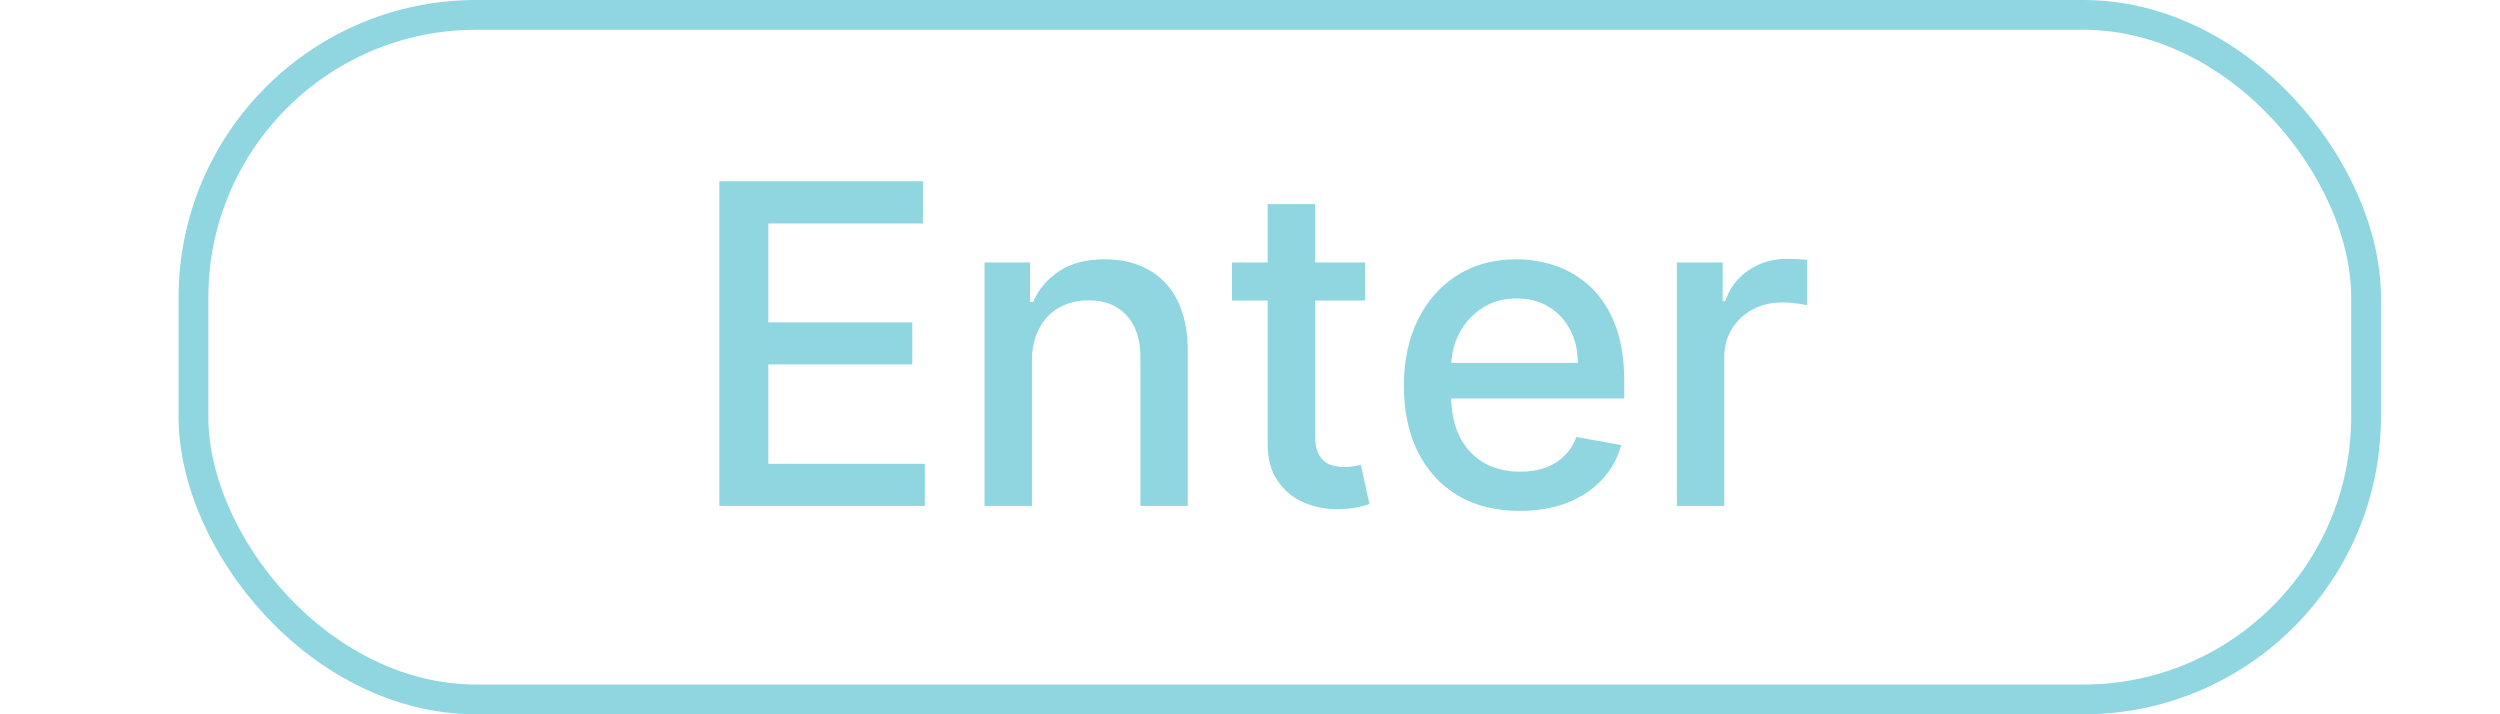
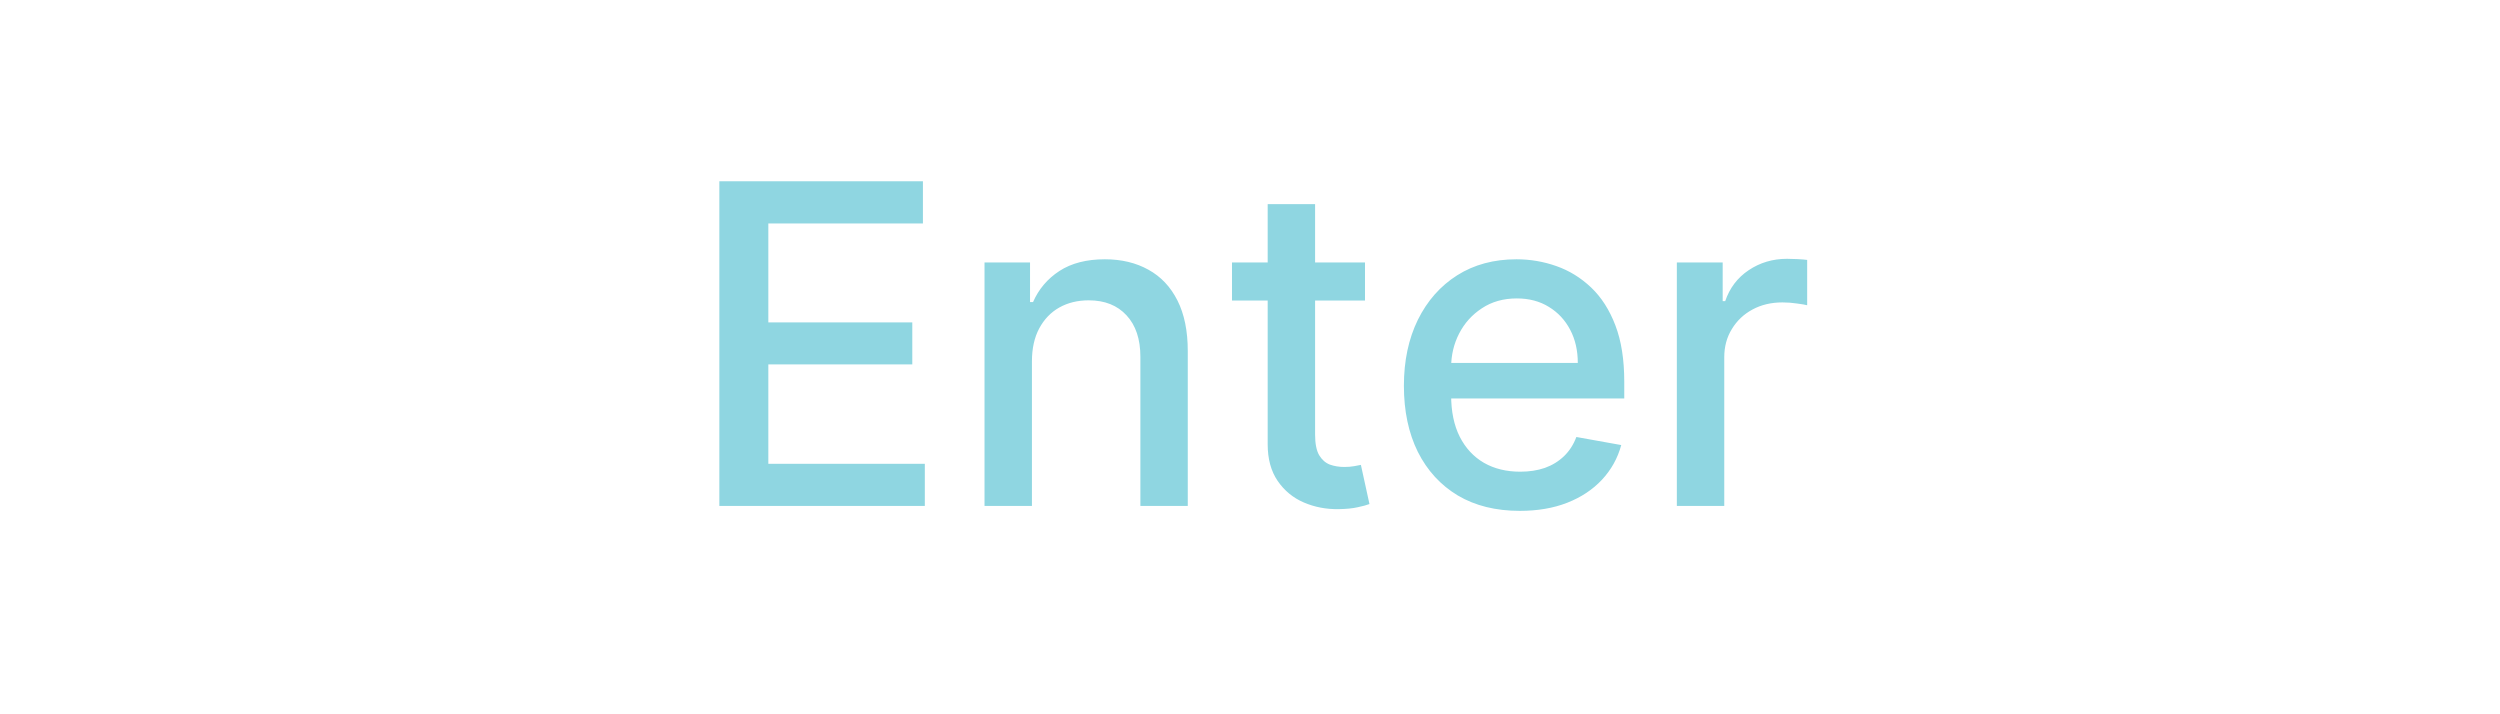
<svg xmlns="http://www.w3.org/2000/svg" width="84" height="24" viewBox="0 0 84 24" fill="none">
-   <rect x="6.5" y="0.5" width="73" height="23" rx="9.5" stroke="#8FD6E1" />
  <path d="M24.17 17V6.091H31.01V7.508H25.816V10.832H30.653V12.243H25.816V15.583H31.074V17H24.17ZM34.673 12.142V17H33.08V8.818H34.609V10.15H34.71C34.899 9.717 35.193 9.369 35.595 9.106C35.999 8.843 36.509 8.712 37.123 8.712C37.681 8.712 38.169 8.829 38.588 9.063C39.007 9.294 39.332 9.638 39.563 10.097C39.794 10.555 39.909 11.121 39.909 11.796V17H38.317V11.988C38.317 11.395 38.162 10.931 37.853 10.597C37.544 10.26 37.12 10.091 36.58 10.091C36.211 10.091 35.882 10.171 35.595 10.331C35.31 10.491 35.085 10.725 34.918 11.034C34.755 11.339 34.673 11.709 34.673 12.142ZM45.864 8.818V10.097H41.395V8.818H45.864ZM42.594 6.858H44.187V14.598C44.187 14.907 44.233 15.139 44.325 15.296C44.417 15.448 44.536 15.553 44.682 15.61C44.831 15.663 44.993 15.69 45.167 15.69C45.295 15.69 45.406 15.681 45.502 15.663C45.598 15.645 45.673 15.631 45.726 15.62L46.014 16.936C45.921 16.972 45.79 17.007 45.62 17.043C45.449 17.082 45.236 17.103 44.98 17.107C44.561 17.114 44.171 17.039 43.808 16.883C43.446 16.727 43.153 16.485 42.929 16.158C42.706 15.832 42.594 15.421 42.594 14.928V6.858ZM51.065 17.165C50.259 17.165 49.564 16.993 48.982 16.648C48.403 16.3 47.956 15.812 47.64 15.184C47.327 14.552 47.171 13.811 47.171 12.962C47.171 12.124 47.327 11.386 47.64 10.746C47.956 10.107 48.396 9.608 48.961 9.25C49.529 8.891 50.193 8.712 50.953 8.712C51.414 8.712 51.862 8.788 52.295 8.941C52.728 9.093 53.117 9.333 53.462 9.66C53.806 9.987 54.078 10.411 54.277 10.933C54.476 11.451 54.575 12.082 54.575 12.824V13.389H48.071V12.195H53.014C53.014 11.776 52.929 11.405 52.759 11.082C52.588 10.755 52.349 10.498 52.039 10.31C51.734 10.121 51.375 10.027 50.964 10.027C50.516 10.027 50.125 10.137 49.792 10.358C49.461 10.574 49.206 10.858 49.025 11.21C48.847 11.558 48.758 11.936 48.758 12.345V13.277C48.758 13.823 48.854 14.289 49.046 14.672C49.241 15.056 49.513 15.349 49.861 15.551C50.209 15.75 50.615 15.849 51.081 15.849C51.383 15.849 51.658 15.807 51.906 15.722C52.155 15.633 52.37 15.501 52.551 15.327C52.732 15.153 52.87 14.939 52.966 14.683L54.474 14.954C54.353 15.398 54.136 15.787 53.824 16.121C53.515 16.451 53.126 16.709 52.657 16.893C52.192 17.075 51.661 17.165 51.065 17.165ZM56.342 17V8.818H57.882V10.118H57.967C58.116 9.678 58.379 9.331 58.755 9.079C59.135 8.824 59.565 8.696 60.044 8.696C60.144 8.696 60.261 8.699 60.396 8.706C60.534 8.713 60.643 8.722 60.721 8.733V10.256C60.657 10.239 60.543 10.219 60.38 10.198C60.216 10.173 60.053 10.161 59.89 10.161C59.513 10.161 59.178 10.24 58.883 10.4C58.592 10.556 58.361 10.775 58.191 11.055C58.02 11.332 57.935 11.648 57.935 12.004V17H56.342Z" fill="#8FD6E1" />
</svg>